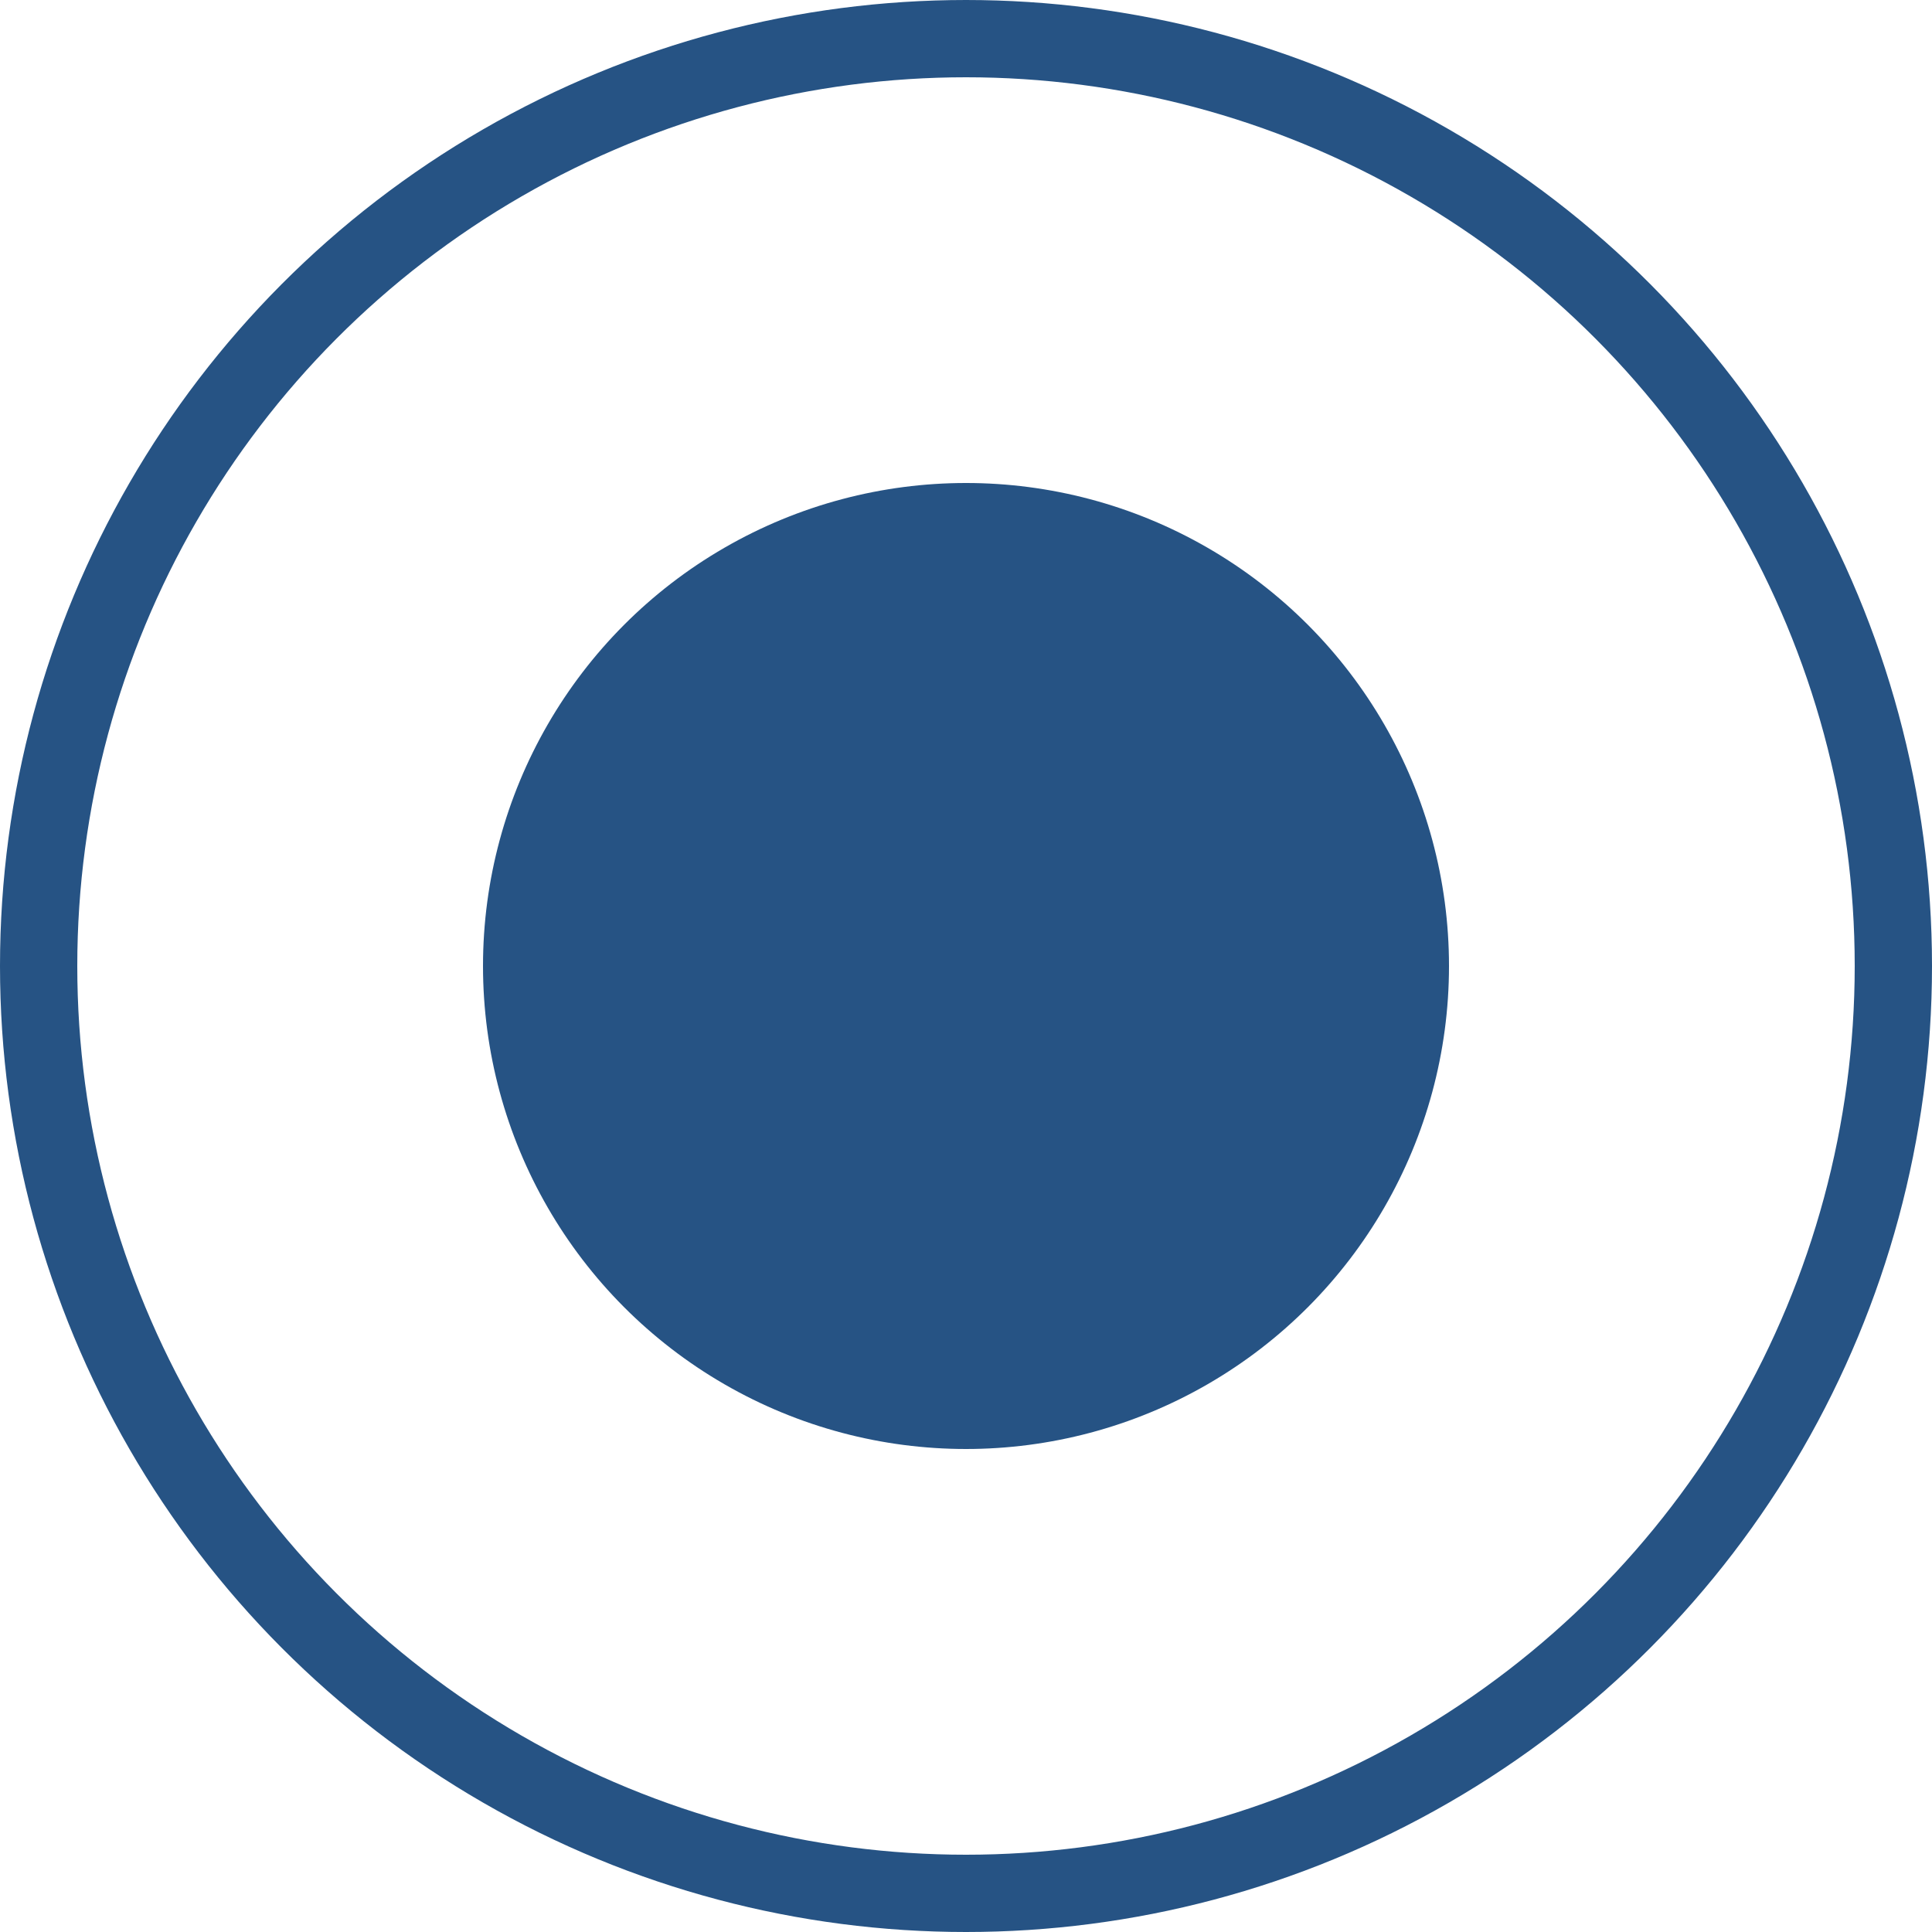
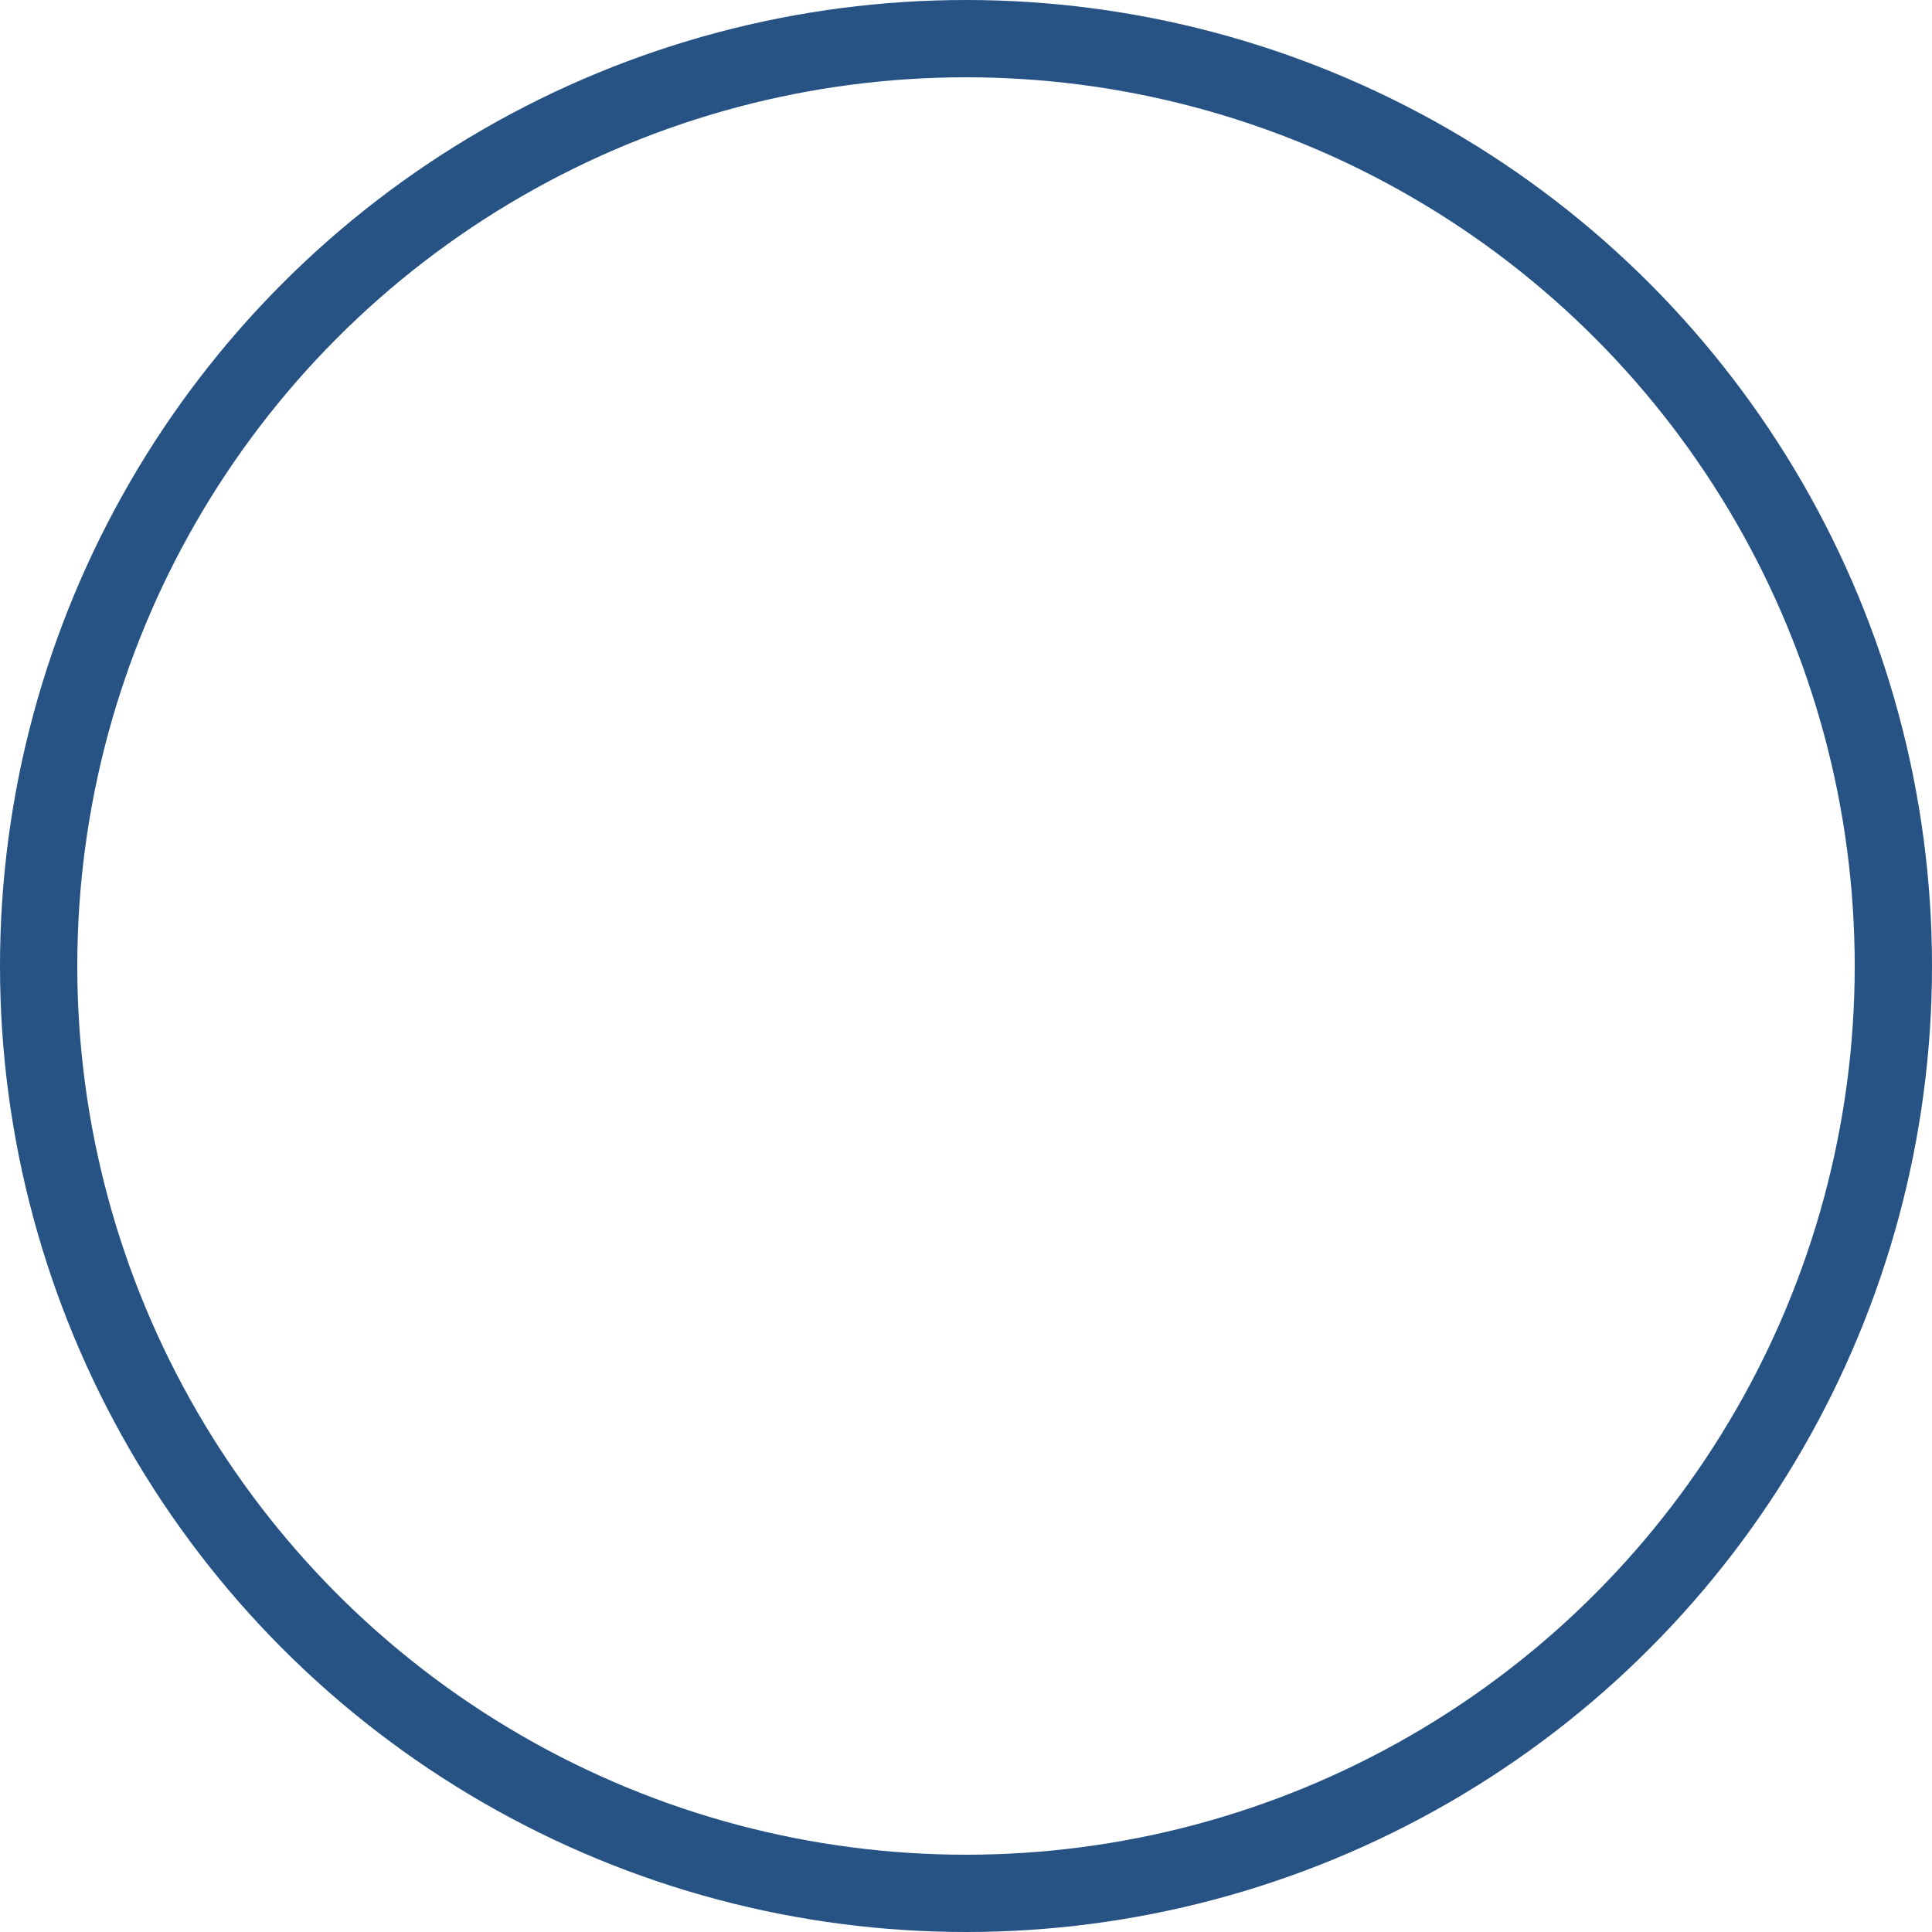
<svg xmlns="http://www.w3.org/2000/svg" width="100" height="100" viewBox="0 0 100 100" fill="none">
-   <circle cx="50" cy="50" r="25" fill="#265384" />
  <circle cx="50" cy="50" r="48" stroke="#265384" stroke-width="4" />
</svg>